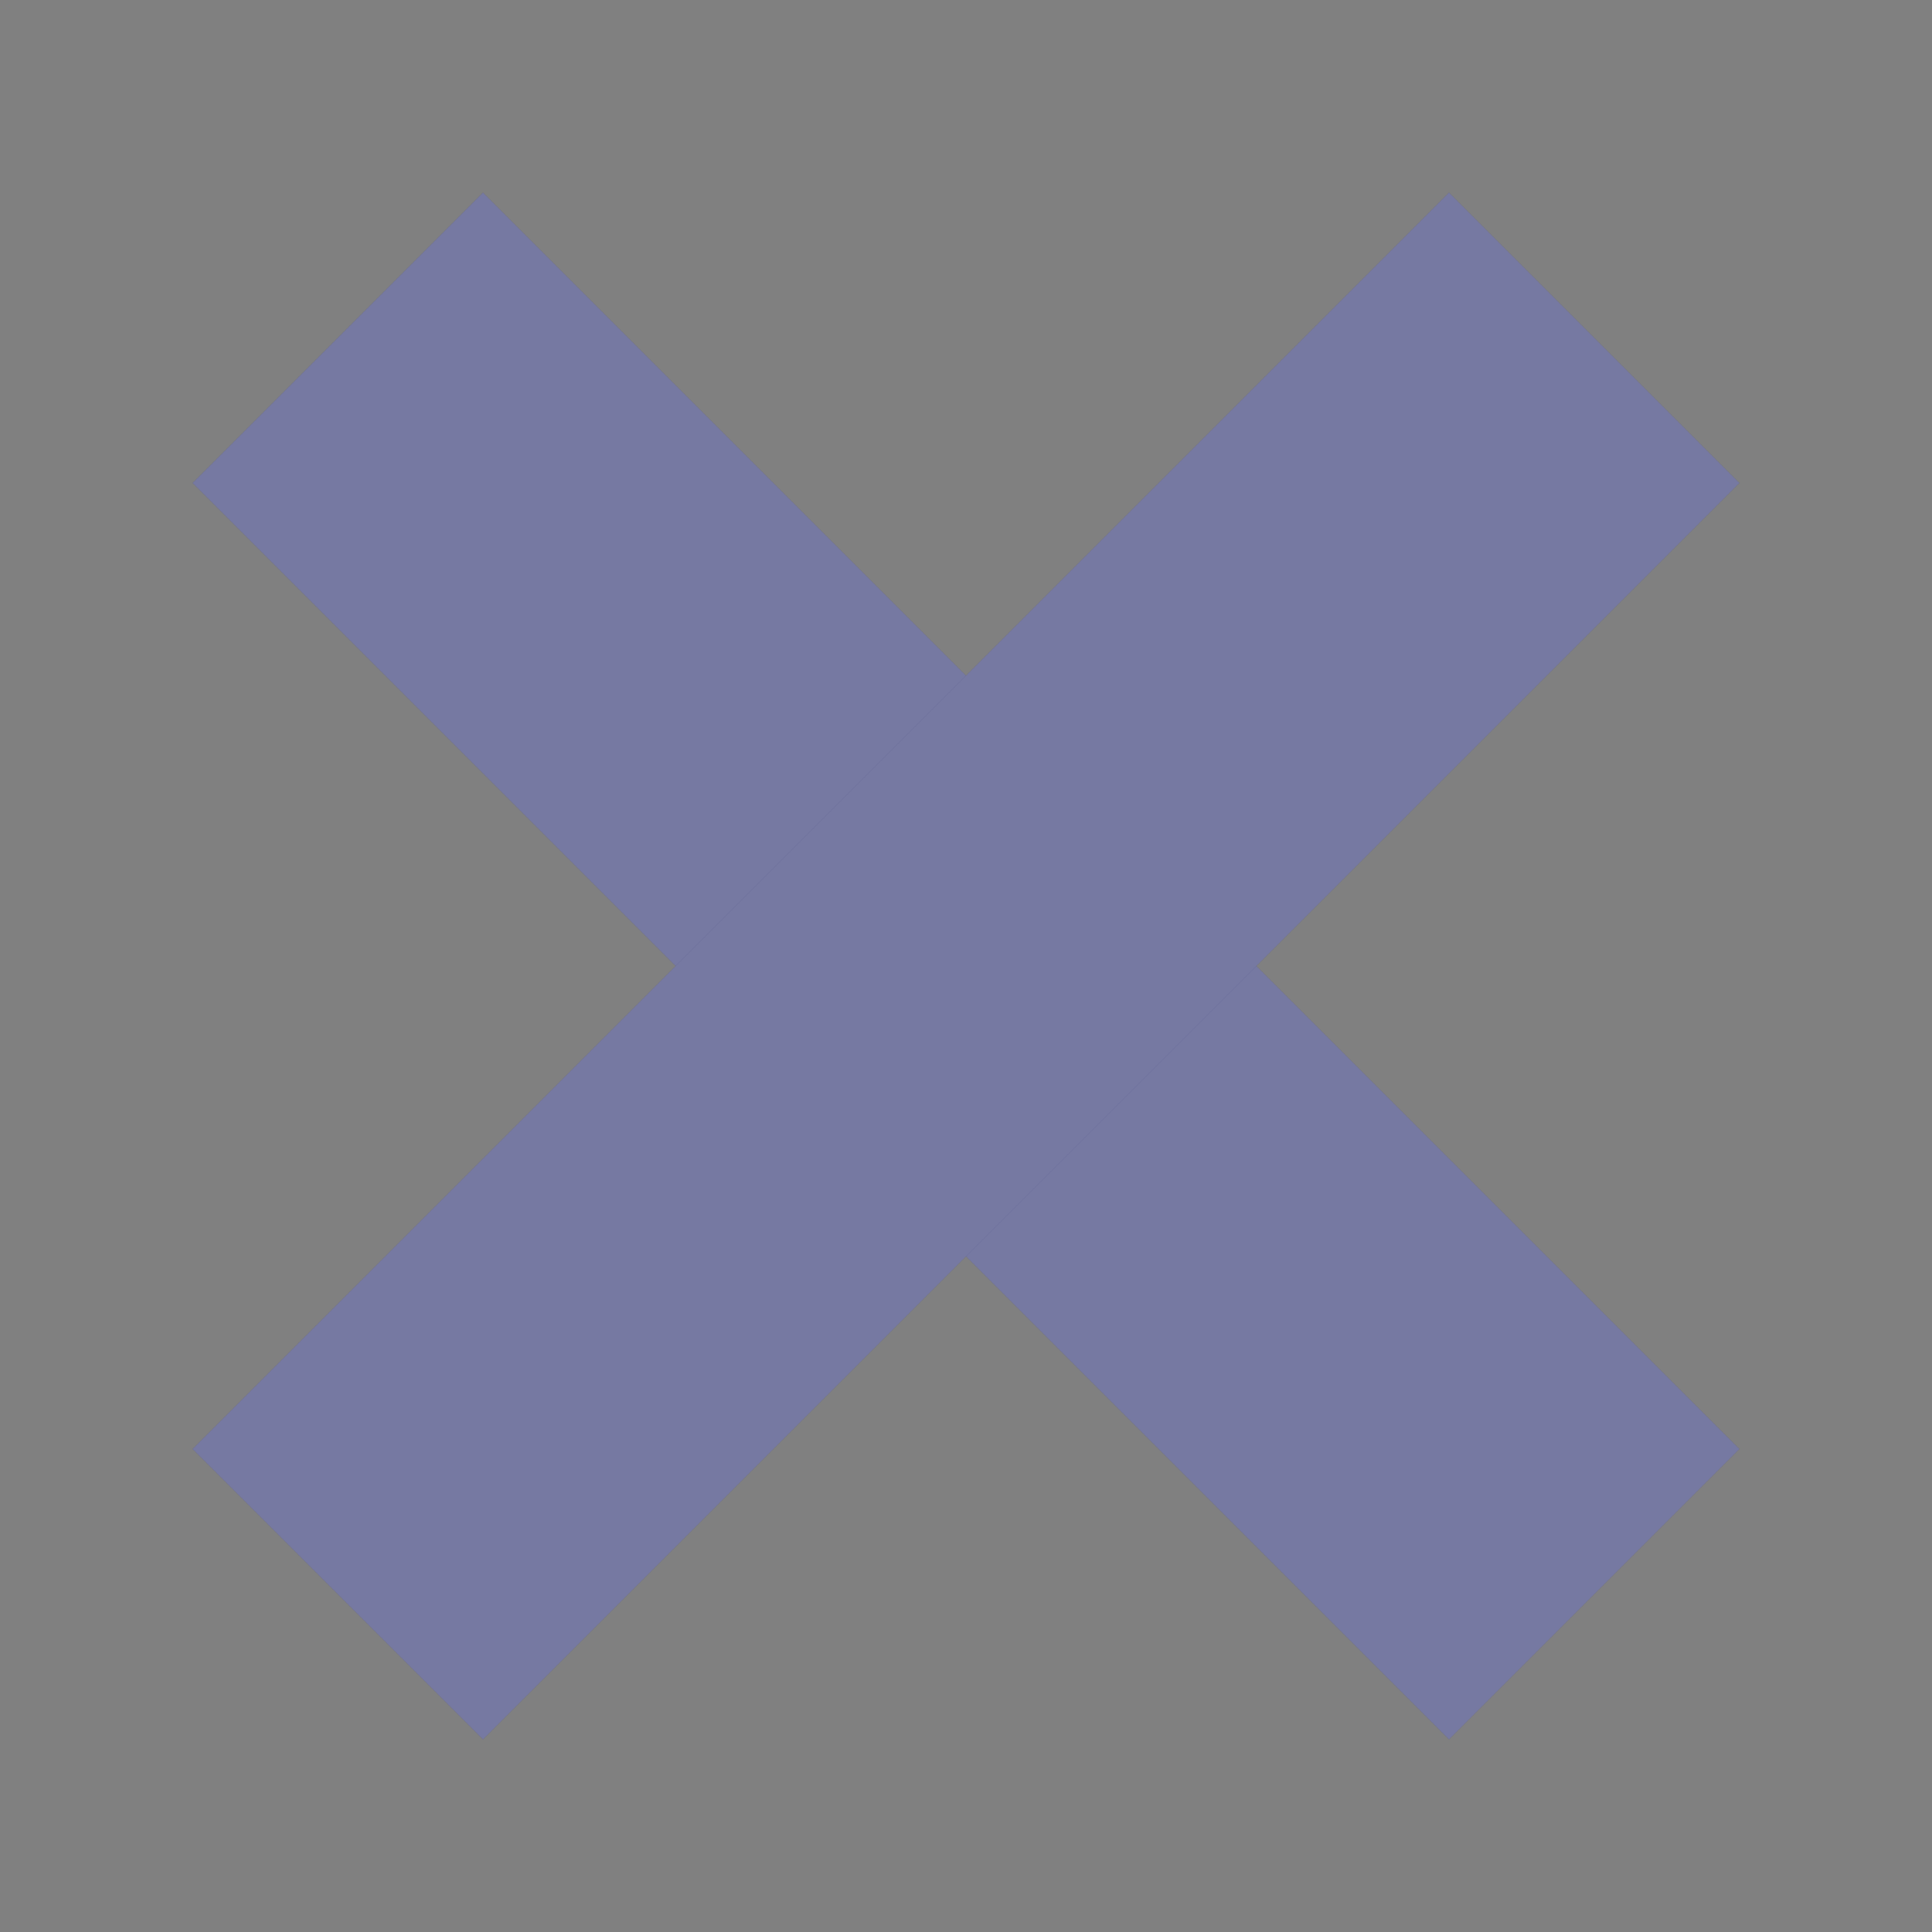
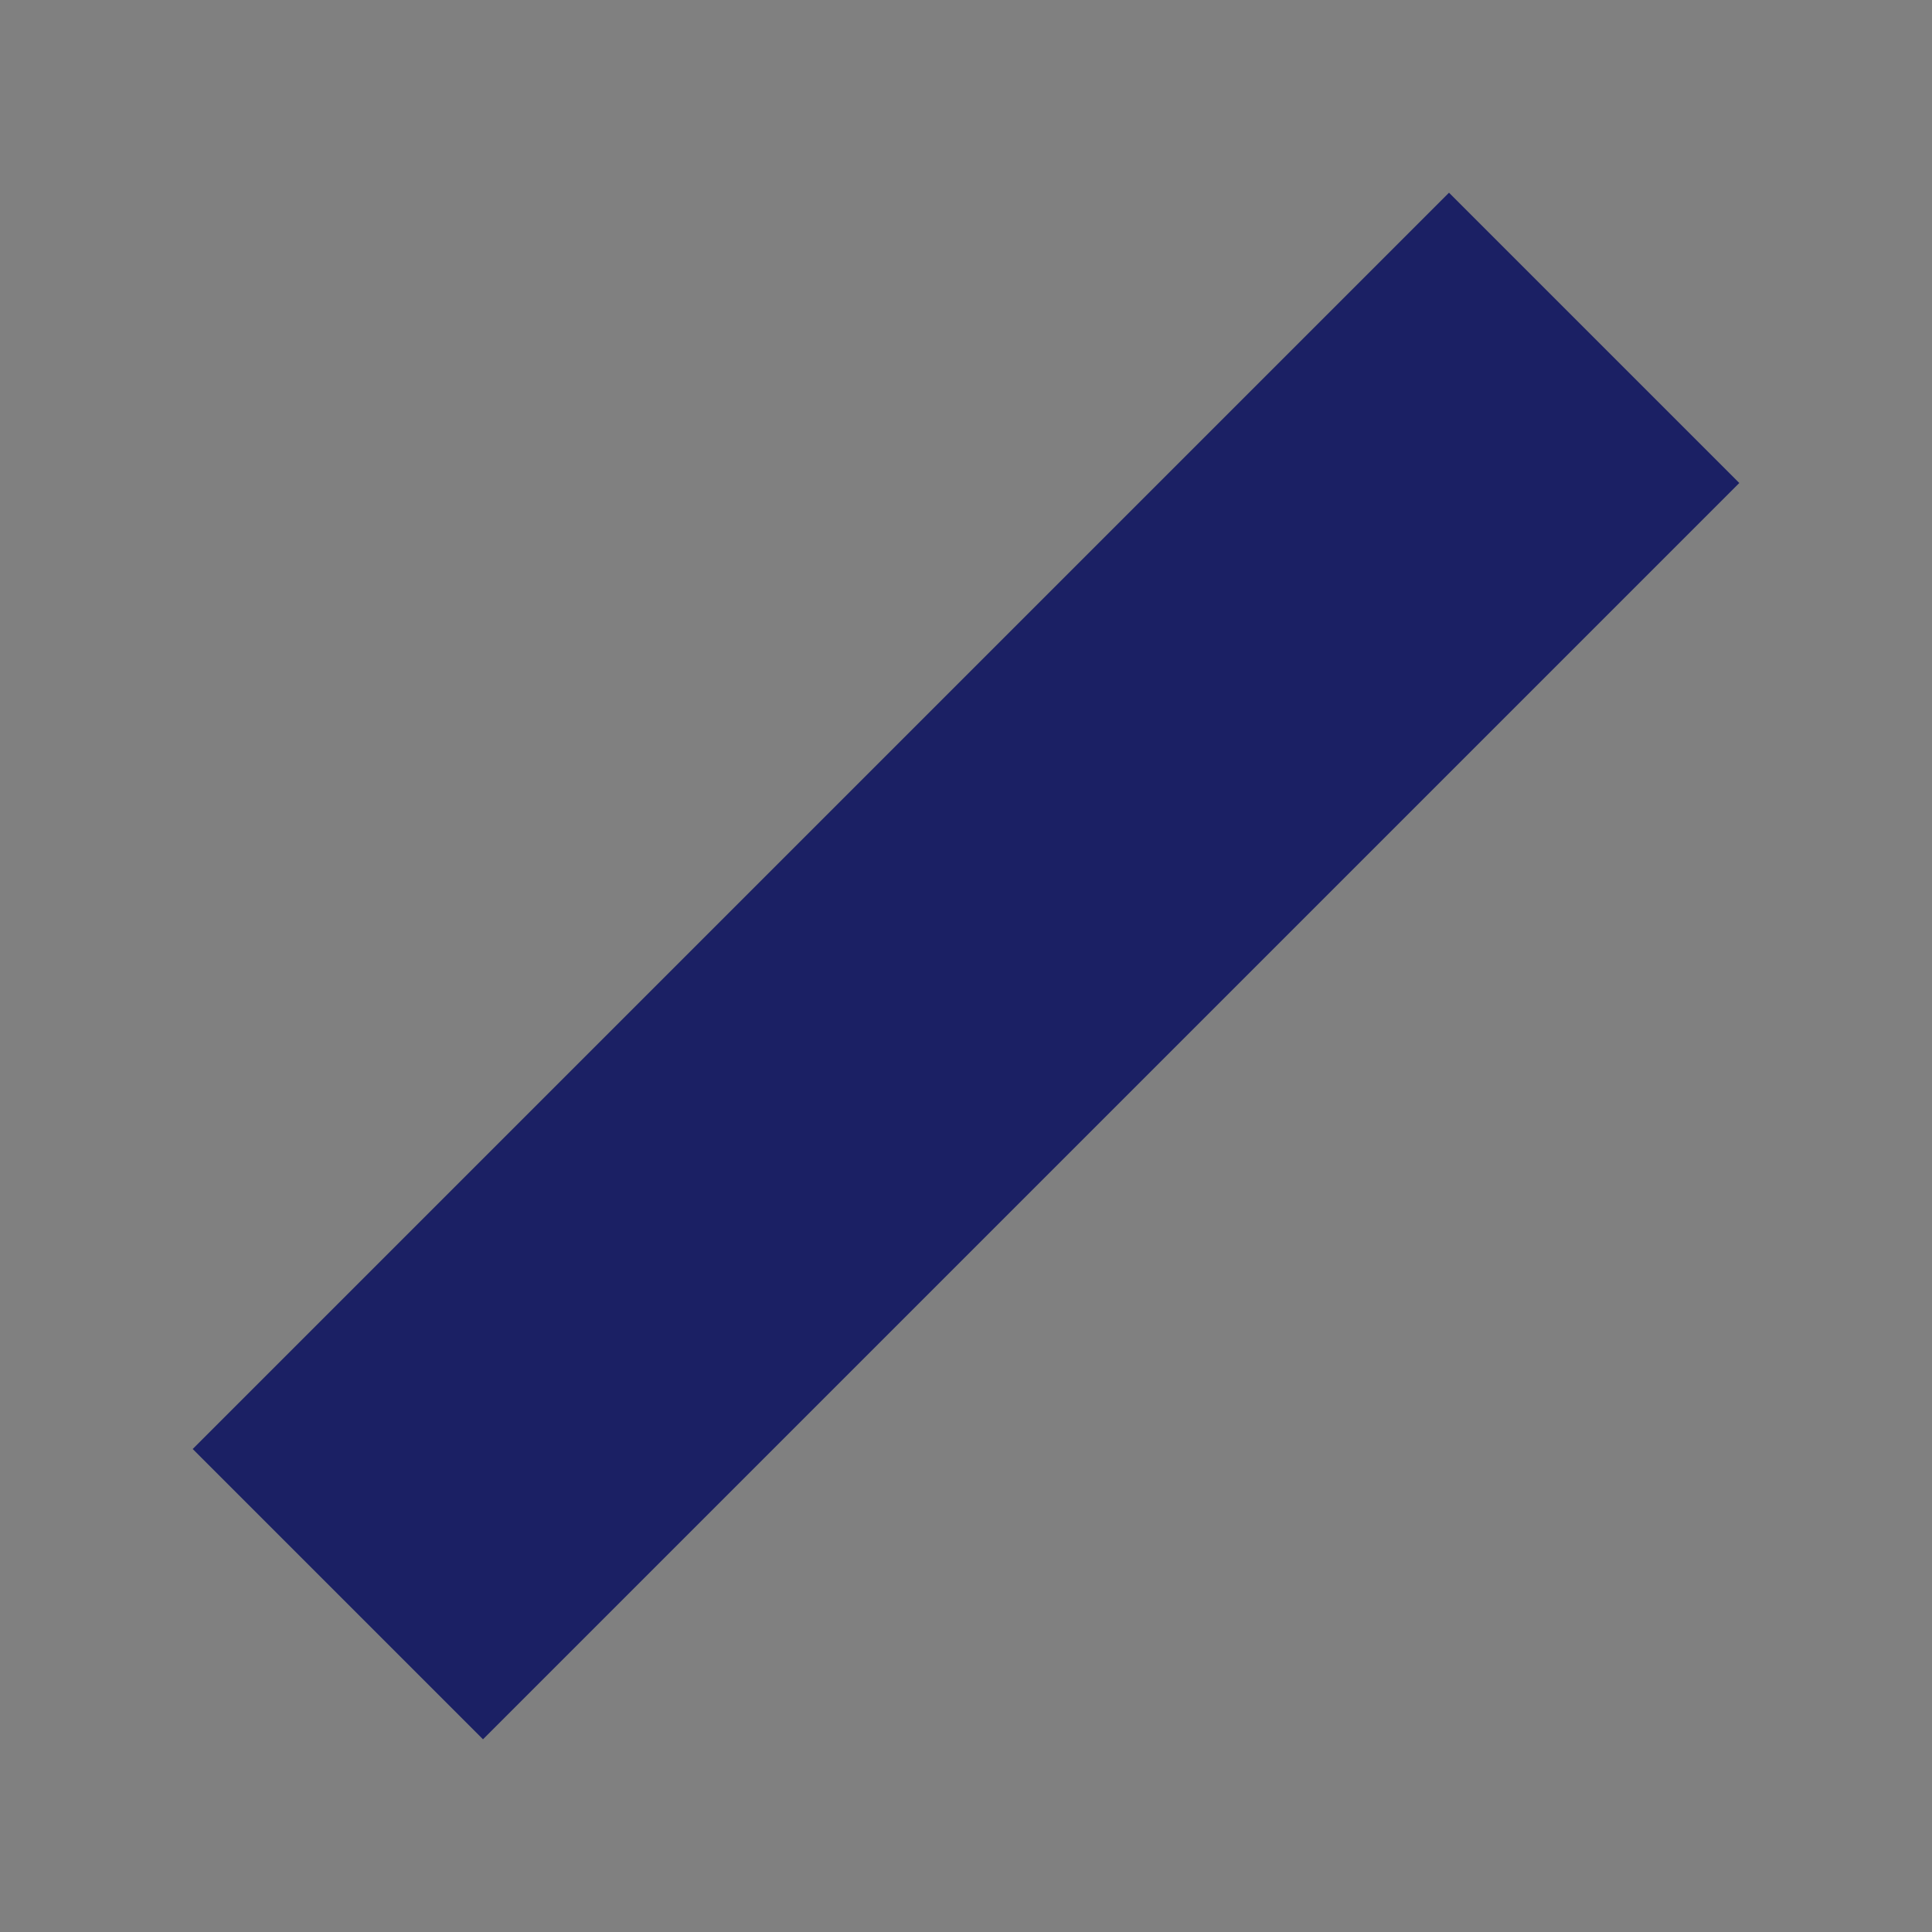
<svg xmlns="http://www.w3.org/2000/svg" width="42" height="42" viewBox="0 0 42 42" fill="none">
  <rect x="0" y="0" width="42" height="42" fill="#808080" stroke="none" />
-   <path d="M10.5 10.5L31.5 31.5" stroke="#1B2064" stroke-width="8.925" stroke-linecap="square" />
-   <path d="M10.5 10.5L31.5 31.5" stroke="white" stroke-opacity="0.4" stroke-width="8.925" stroke-linecap="square" />
  <path d="M31.5 10.5L10.5 31.5" stroke="#1B2064" stroke-width="8.925" stroke-linecap="square" />
-   <path d="M31.5 10.5L10.5 31.5" stroke="white" stroke-opacity="0.4" stroke-width="8.925" stroke-linecap="square" />
</svg>